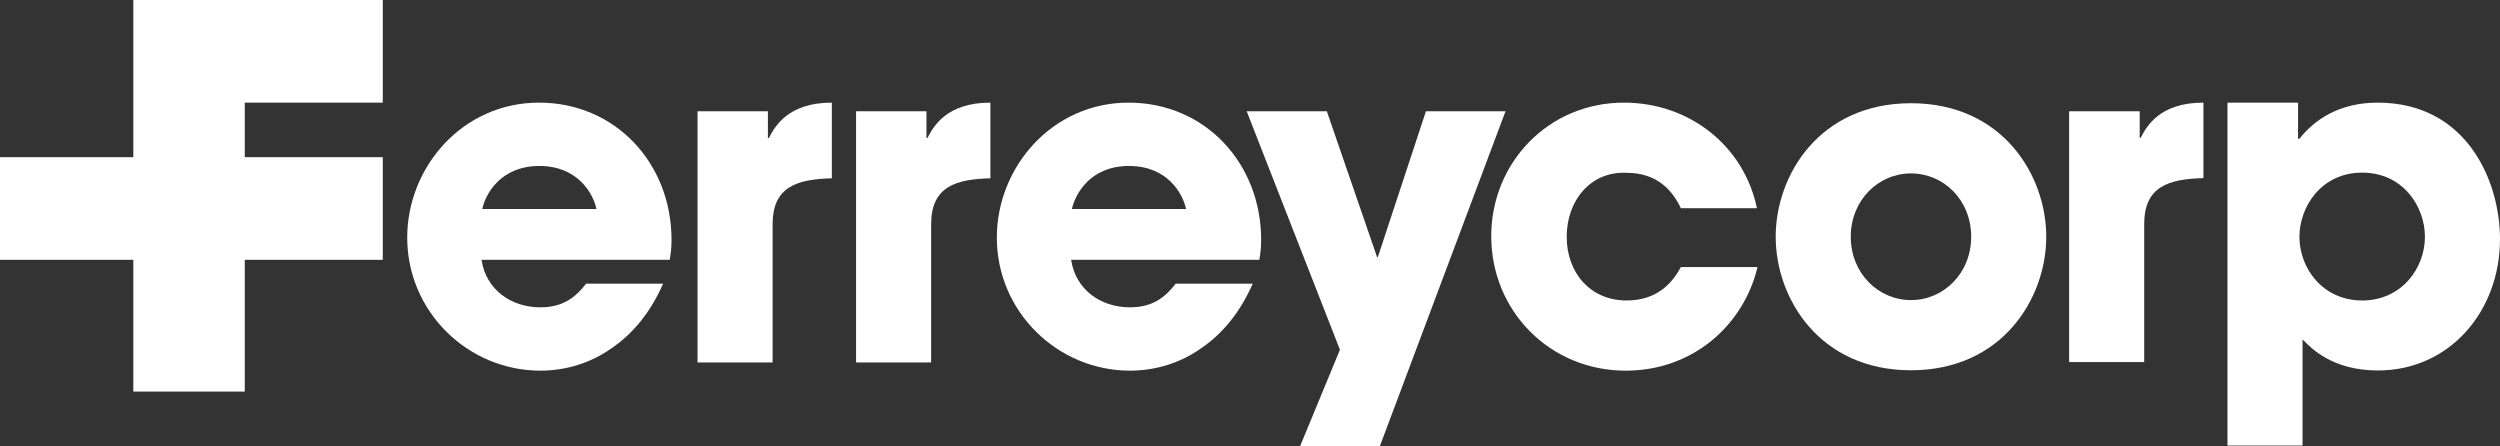
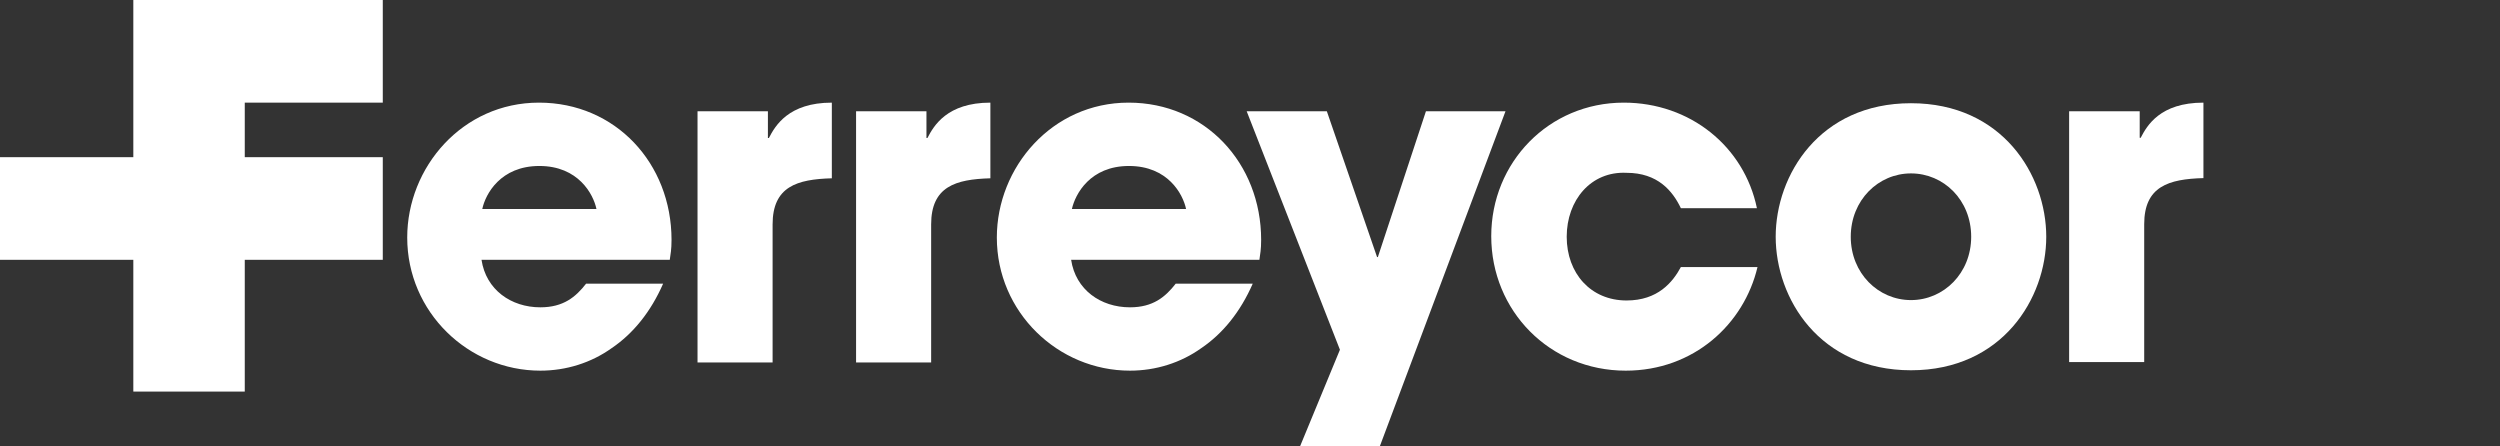
<svg xmlns="http://www.w3.org/2000/svg" version="1.1" id="Layer_1" x="0px" y="0px" viewBox="0 0 1278.8 228.3" style="enable-background:new 0 0 1278.8 228.3;" xml:space="preserve">
  <rect x="0" y="0" width="1278.8" height="228.3" fill="#333333" stroke="none" />
  <style type="text/css">
	.st0{fill:#FFFFFF;}
</style>
  <g>
    <polygon class="st0" points="195.8,0 68.2,0 68.2,80.4 0,80.4 0,132.9 68.2,132.9 68.2,200.3 125.2,200.3 125.2,132.9 195.8,132.9    195.8,80.4 125.2,80.4 125.2,52.5 195.8,52.5  " />
    <path class="st0" d="M305.1,106.9c-1.6-7.6-9.3-22-29.2-22c-19.9,0-27.6,14.4-29.2,22H305.1z M339.2,145.1   c-6.3,14.4-15.3,25.5-26.2,32.9c-10.6,7.6-23.4,11.6-36.6,11.6c-36.8,0-68.1-29.9-68.1-68.1c0-35.9,28.2-69,67.4-69   c39.1,0,67.8,31,67.8,70.2c0,5.1-0.5,7.2-0.9,10.2h-96.3c2.3,15.3,15.1,24.3,30.1,24.3c11.8,0,18.1-5.3,23.4-12.1H339.2z" />
    <path class="st0" d="M356.7,56.9h36.1v13.7h0.5c3.2-6.2,10-18.1,32.2-18.1v38.7c-17.8,0.5-30.3,4.2-30.3,23.6v70.6h-38.4V56.9z" />
    <path class="st0" d="M437.8,56.9h36.1v13.7h0.5c3.2-6.2,10-18.1,32.2-18.1v38.7c-17.8,0.5-30.3,4.2-30.3,23.6v70.6h-38.4V56.9z" />
    <path class="st0" d="M606.7,106.9c-1.6-7.6-9.3-22-29.2-22c-19.9,0-27.5,14.4-29.2,22H606.7z M640.8,145.1   c-6.3,14.4-15.3,25.5-26.2,32.9c-10.6,7.6-23.4,11.6-36.6,11.6c-36.8,0-68.1-29.9-68.1-68.1c0-35.9,28.2-69,67.4-69   c39.1,0,67.8,31,67.8,70.2c0,5.1-0.5,7.2-0.9,10.2h-96.3c2.3,15.3,15.1,24.3,30.1,24.3c11.8,0,18.1-5.3,23.4-12.1H640.8z" />
    <polygon class="st0" points="770.1,56.9 705.8,228.3 665,228.3 685.4,178.9 637.7,56.9 678.7,56.9 704.4,131.5 704.8,131.5    729.4,56.9  " />
    <path class="st0" d="M899,136.6c-6.9,29.2-32.6,53-67.4,53c-38.9,0-68.8-30.6-68.8-68.8c0-37.7,29.4-68.3,67.8-68.3   c34,0,61.6,22.5,68.1,54h-38.9c-4.2-8.8-11.8-18.1-27.8-18.1c-18.3-0.9-30.6,14.1-30.6,32.7c0,18.7,12.3,32.6,30.6,32.6   c16,0,23.6-9.3,27.8-17.1H899z" />
    <path class="st0" d="M977.5,153.5c16.7,0,30.8-13.7,30.8-32.4c0-18.8-14.1-32.4-30.8-32.4c-16.7,0-30.8,13.7-30.8,32.4   C946.7,139.8,960.8,153.5,977.5,153.5 M977.5,52.8c46.8,0,69.2,36.8,69.2,68.3c0,31.5-22.5,68.3-69.2,68.3   c-46.8,0-69.2-36.8-69.2-68.3C908.3,89.6,930.7,52.8,977.5,52.8" />
    <path class="st0" d="M1058.4,56.9h36.1v13.6h0.5c3.2-6.2,9.9-18,32.1-18v38.6c-17.8,0.5-30.3,4.2-30.3,23.6v70.5h-38.4V56.9z" />
-     <path class="st0" d="M1240.4,121.1c0-15.3-11.1-32.8-32.1-32.8c-21,0-32.1,17.6-32.1,32.8c0,16.2,12,32.6,32.1,32.6   C1228.4,153.7,1240.4,137.3,1240.4,121.1 M1139.4,52.5h36.1V71h0.2h0.5c7.6-9.7,20.3-18.5,40-18.5c45.5,0,62.6,40,62.6,69.8   c0,37-25.9,67.2-62.4,67.2c-23.1,0-34-11.1-38.6-15.9v54.3h-38.4V52.5z" />
  </g>
</svg>